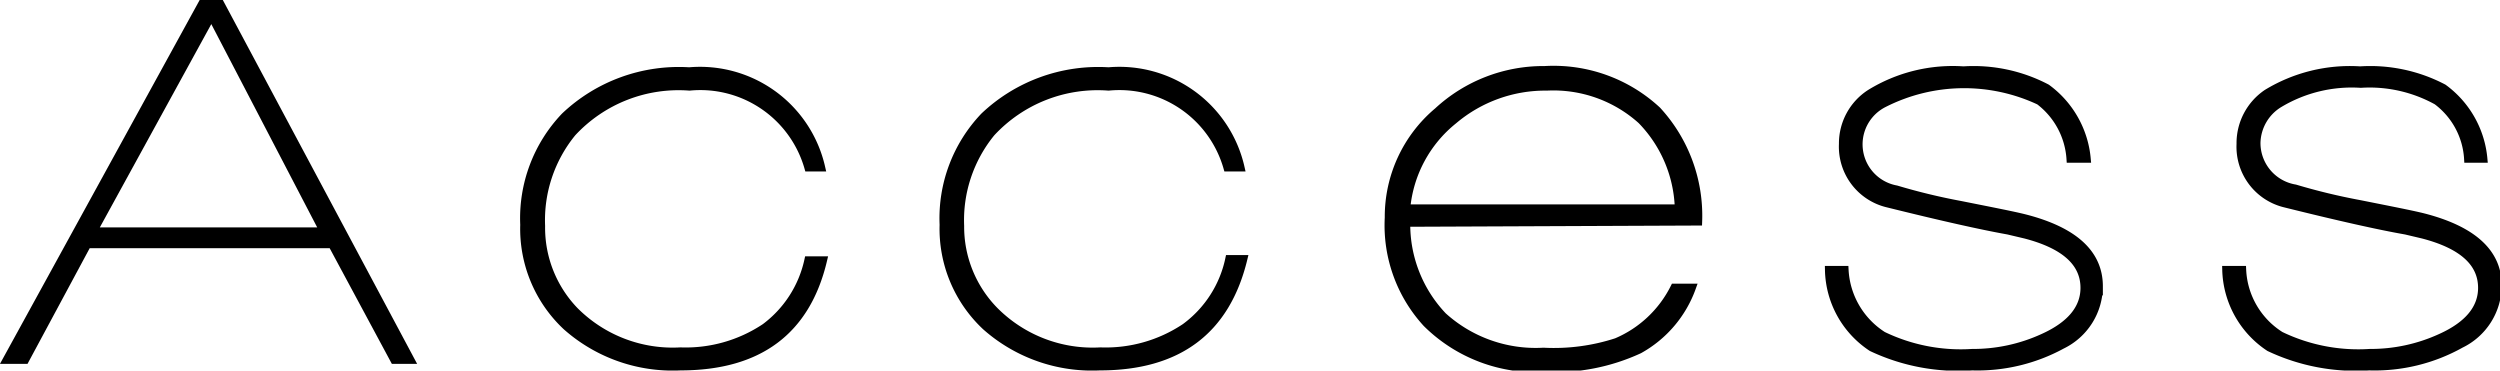
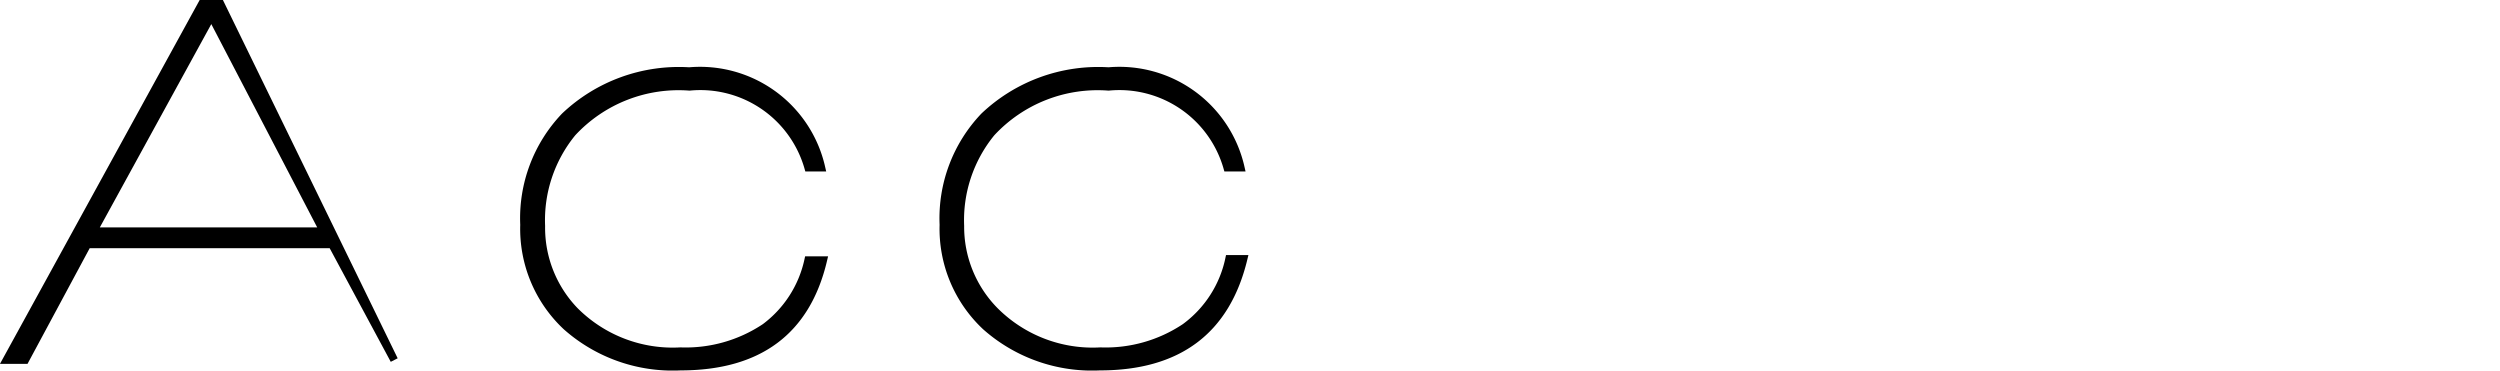
<svg xmlns="http://www.w3.org/2000/svg" viewBox="0 0 80.42 11.92">
  <defs>
    <style>.cls-1{stroke:#000;stroke-miterlimit:10;stroke-width:0.25px;}</style>
  </defs>
  <g id="レイヤー_2" data-name="レイヤー 2">
    <g id="レイヤー_1-2" data-name="レイヤー 1">
-       <path class="cls-1" d="M12.68,11.58l-2-3.72H2.81l-2,3.72H.21L6.5.12h.59l6.12,11.46ZM6.8.51,3,7.44h7.41Z" />
+       <path class="cls-1" d="M12.68,11.58l-2-3.72H2.81l-2,3.72H.21L6.5.12h.59ZM6.8.51,3,7.44h7.41Z" />
      <path class="cls-1" d="M21.89,11.79a5.15,5.15,0,0,1-3.67-1.29,4.3,4.3,0,0,1-1.36-3.27,4.75,4.75,0,0,1,1.31-3.49,5.33,5.33,0,0,1,4-1.45,4,4,0,0,1,4.25,3.1H26a3.61,3.61,0,0,0-3.82-2.6,4.66,4.66,0,0,0-3.77,1.48,4.44,4.44,0,0,0-1,3A3.85,3.85,0,0,0,18.49,10a4.45,4.45,0,0,0,3.4,1.3,4.6,4.6,0,0,0,2.72-.77A3.66,3.66,0,0,0,26,8.37h.48Q25.67,11.79,21.89,11.79Z" />
      <path class="cls-1" d="M35.38,11.79a5.15,5.15,0,0,1-3.67-1.29,4.3,4.3,0,0,1-1.36-3.27,4.75,4.75,0,0,1,1.31-3.49,5.33,5.33,0,0,1,4-1.45,4,4,0,0,1,4.25,3.1h-.43a3.61,3.61,0,0,0-3.82-2.6,4.66,4.66,0,0,0-3.77,1.48,4.44,4.44,0,0,0-1,3A3.85,3.85,0,0,0,32,10a4.45,4.45,0,0,0,3.4,1.3,4.6,4.6,0,0,0,2.72-.77,3.66,3.66,0,0,0,1.42-2.2H40Q39.16,11.79,35.38,11.79Z" />
-       <path class="cls-1" d="M45.24,7.17a4.28,4.28,0,0,0,1.18,3,4.44,4.44,0,0,0,3.23,1.14A6.5,6.5,0,0,0,52,11a3.69,3.69,0,0,0,1.86-1.75h.57a3.72,3.72,0,0,1-1.7,2,6.47,6.47,0,0,1-3,.59,5,5,0,0,1-3.84-1.44A4.66,4.66,0,0,1,44.67,7a4.43,4.43,0,0,1,1.58-3.42,5,5,0,0,1,3.44-1.33,4.9,4.9,0,0,1,3.62,1.3,5,5,0,0,1,1.32,3.58Zm4.52-4.38a4.56,4.56,0,0,0-3,1.08A4.1,4.1,0,0,0,45.24,6.7H54A4.23,4.23,0,0,0,52.8,3.87,4.23,4.23,0,0,0,49.76,2.79Z" />
-       <path class="cls-1" d="M63.44,11.79a6.52,6.52,0,0,1-3.23-.61,3.06,3.06,0,0,1-1.38-2.5h.51a2.66,2.66,0,0,0,1.23,2.11,5.76,5.76,0,0,0,2.87.56,5.4,5.4,0,0,0,2.28-.49c.89-.4,1.33-.94,1.33-1.6,0-.81-.63-1.38-1.9-1.71l-.55-.13q-1.29-.23-3.87-.87a1.88,1.88,0,0,1-1.45-1.92A1.92,1.92,0,0,1,60.16,3a5.07,5.07,0,0,1,3-.74,5.06,5.06,0,0,1,2.68.57,3.17,3.17,0,0,1,1.29,2.28H66.6a2.54,2.54,0,0,0-1-1.86,5.7,5.7,0,0,0-5,.08A1.47,1.47,0,0,0,61,6.09a19.89,19.89,0,0,0,2.07.5c1,.2,1.72.34,2.07.43,1.59.41,2.38,1.14,2.38,2.19a2.11,2.11,0,0,1-1.19,1.89A5.68,5.68,0,0,1,63.44,11.79Z" />
-       <path class="cls-1" d="M76.21,11.79A6.5,6.5,0,0,1,73,11.18a3.09,3.09,0,0,1-1.39-2.5h.52a2.63,2.63,0,0,0,1.23,2.11,5.76,5.76,0,0,0,2.87.56,5.4,5.4,0,0,0,2.28-.49c.89-.4,1.33-.94,1.33-1.6,0-.81-.63-1.38-1.9-1.71l-.55-.13c-.86-.15-2.15-.44-3.88-.87a1.88,1.88,0,0,1-1.44-1.92A1.94,1.94,0,0,1,72.92,3a5.13,5.13,0,0,1,3-.74,5.06,5.06,0,0,1,2.68.57,3.17,3.17,0,0,1,1.29,2.28h-.5a2.5,2.5,0,0,0-1-1.86,4.47,4.47,0,0,0-2.45-.55,4.53,4.53,0,0,0-2.61.63,1.51,1.51,0,0,0-.74,1.27,1.48,1.48,0,0,0,1.24,1.46,19.89,19.89,0,0,0,2.07.5c1,.2,1.72.34,2.07.43,1.58.41,2.38,1.14,2.38,2.19a2.11,2.11,0,0,1-1.19,1.89A5.68,5.68,0,0,1,76.21,11.79Z" />
    </g>
  </g>
</svg>